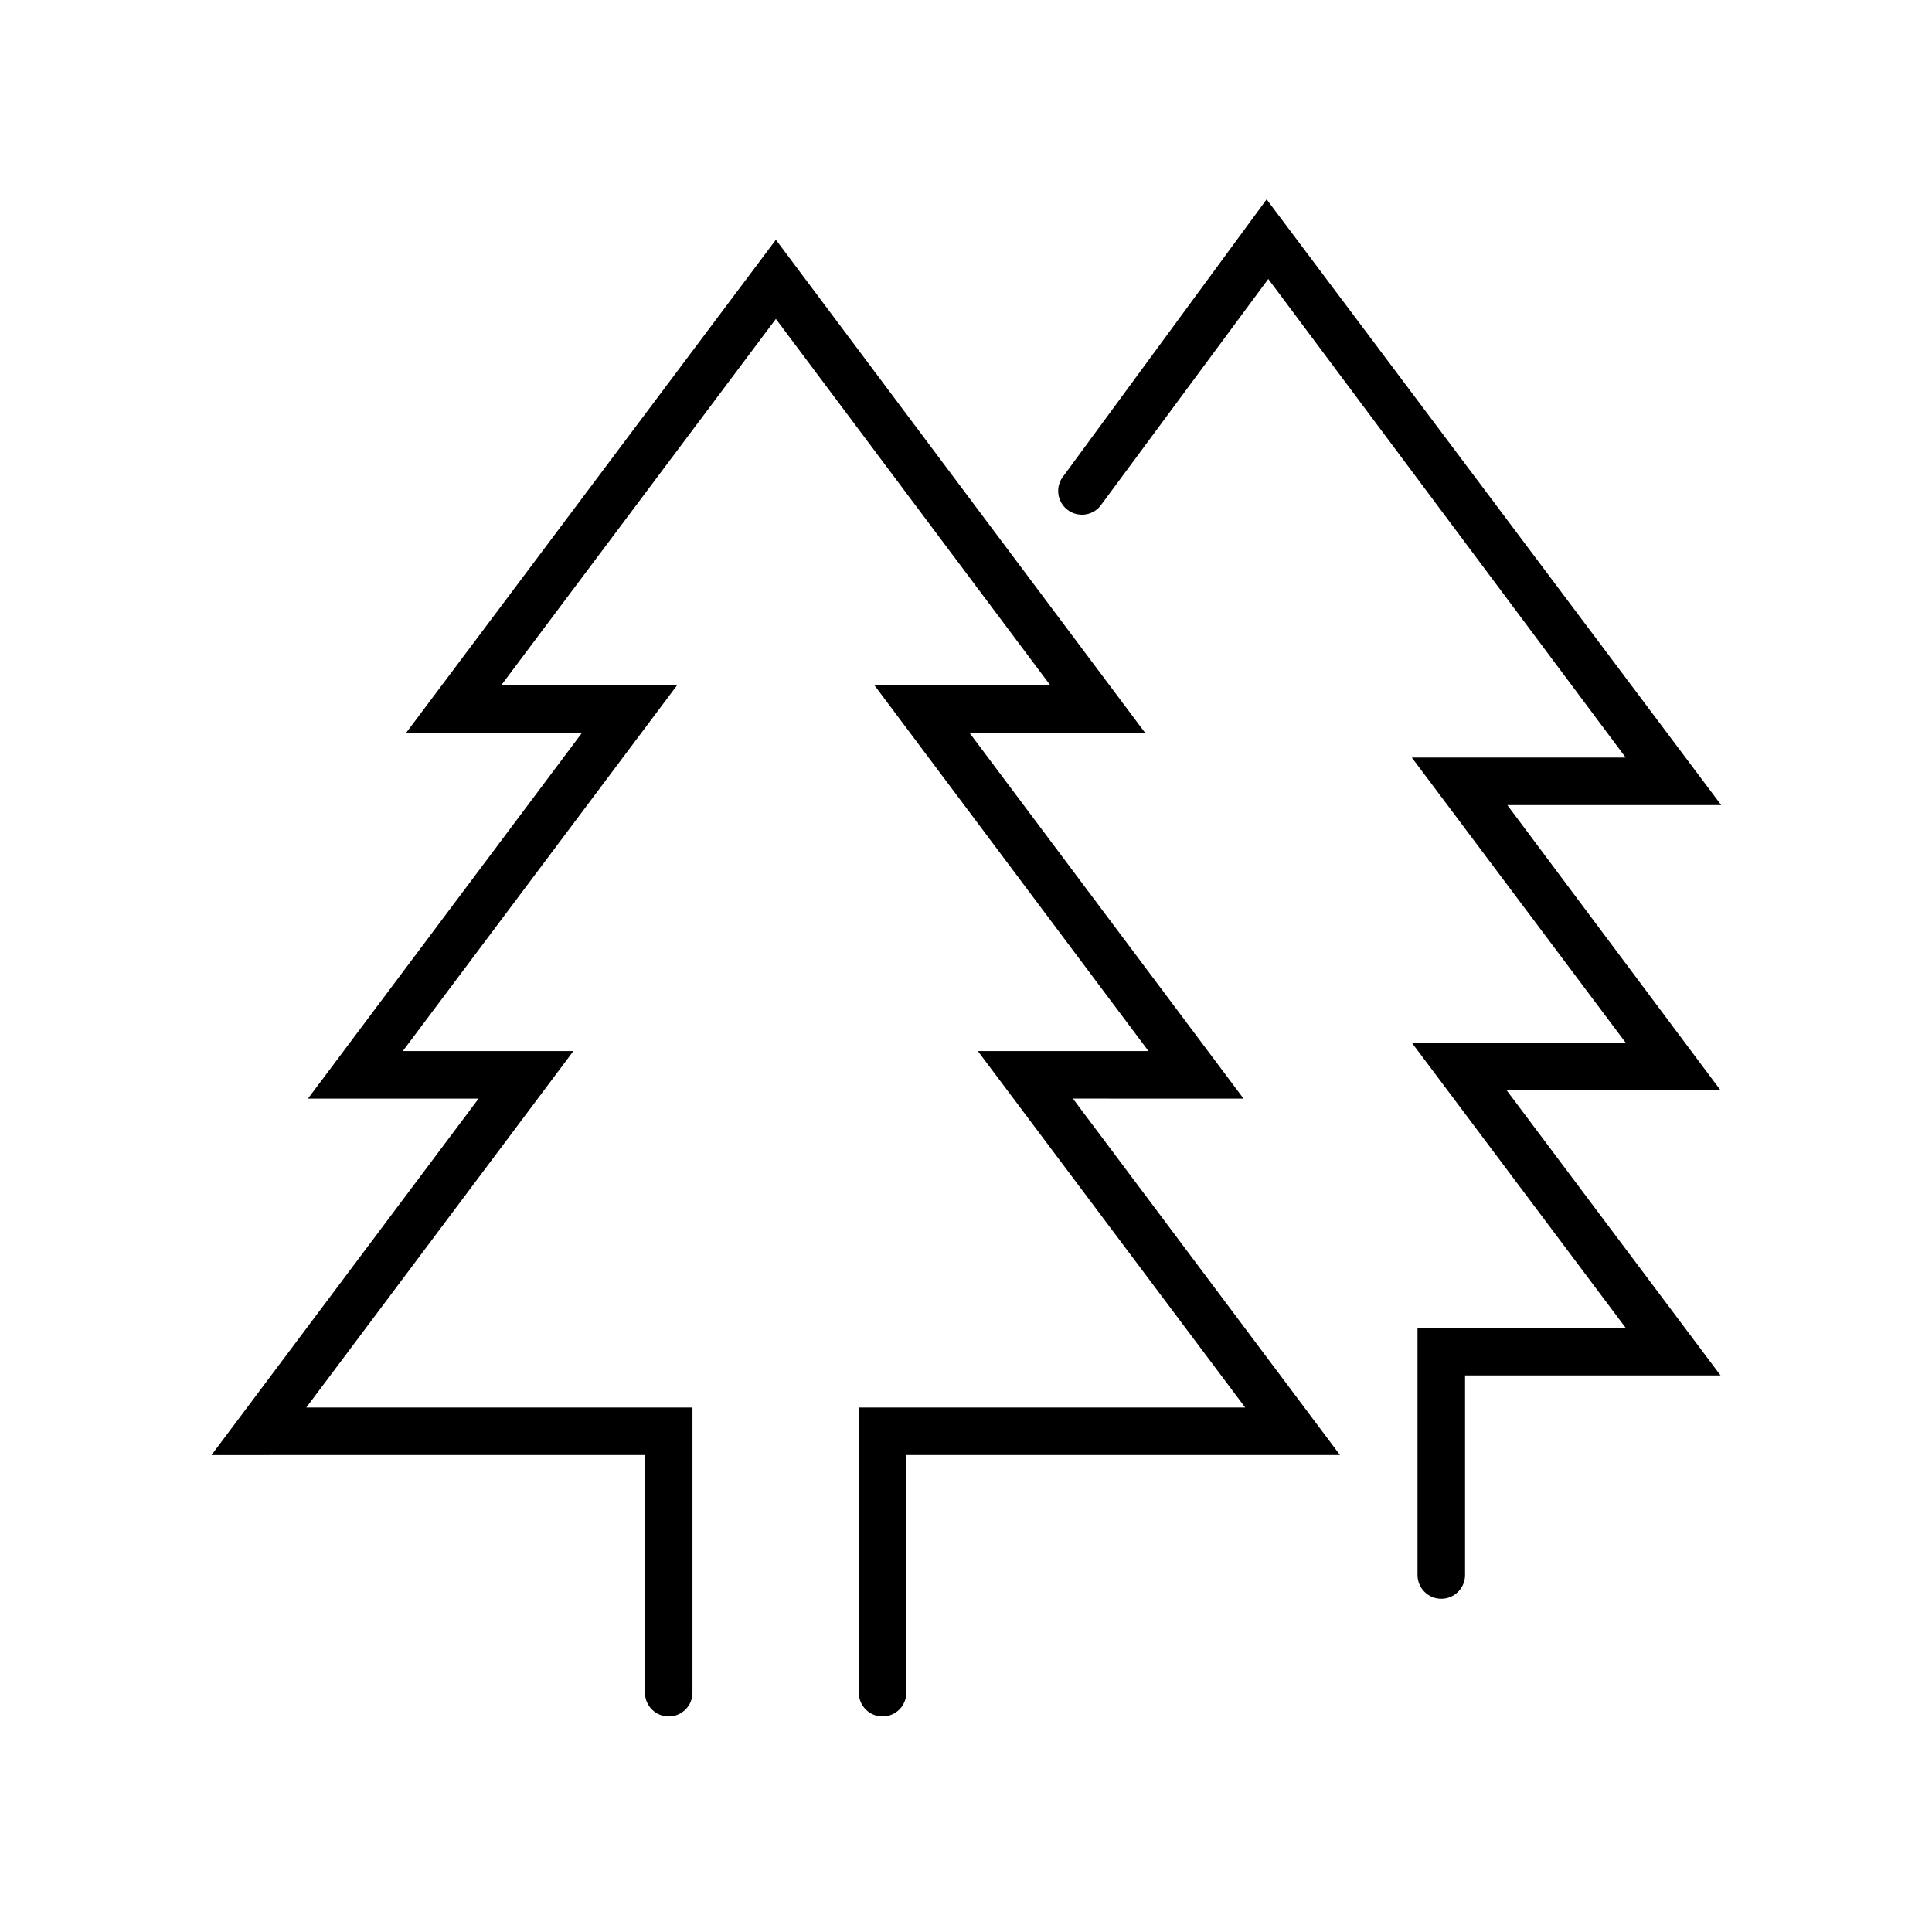
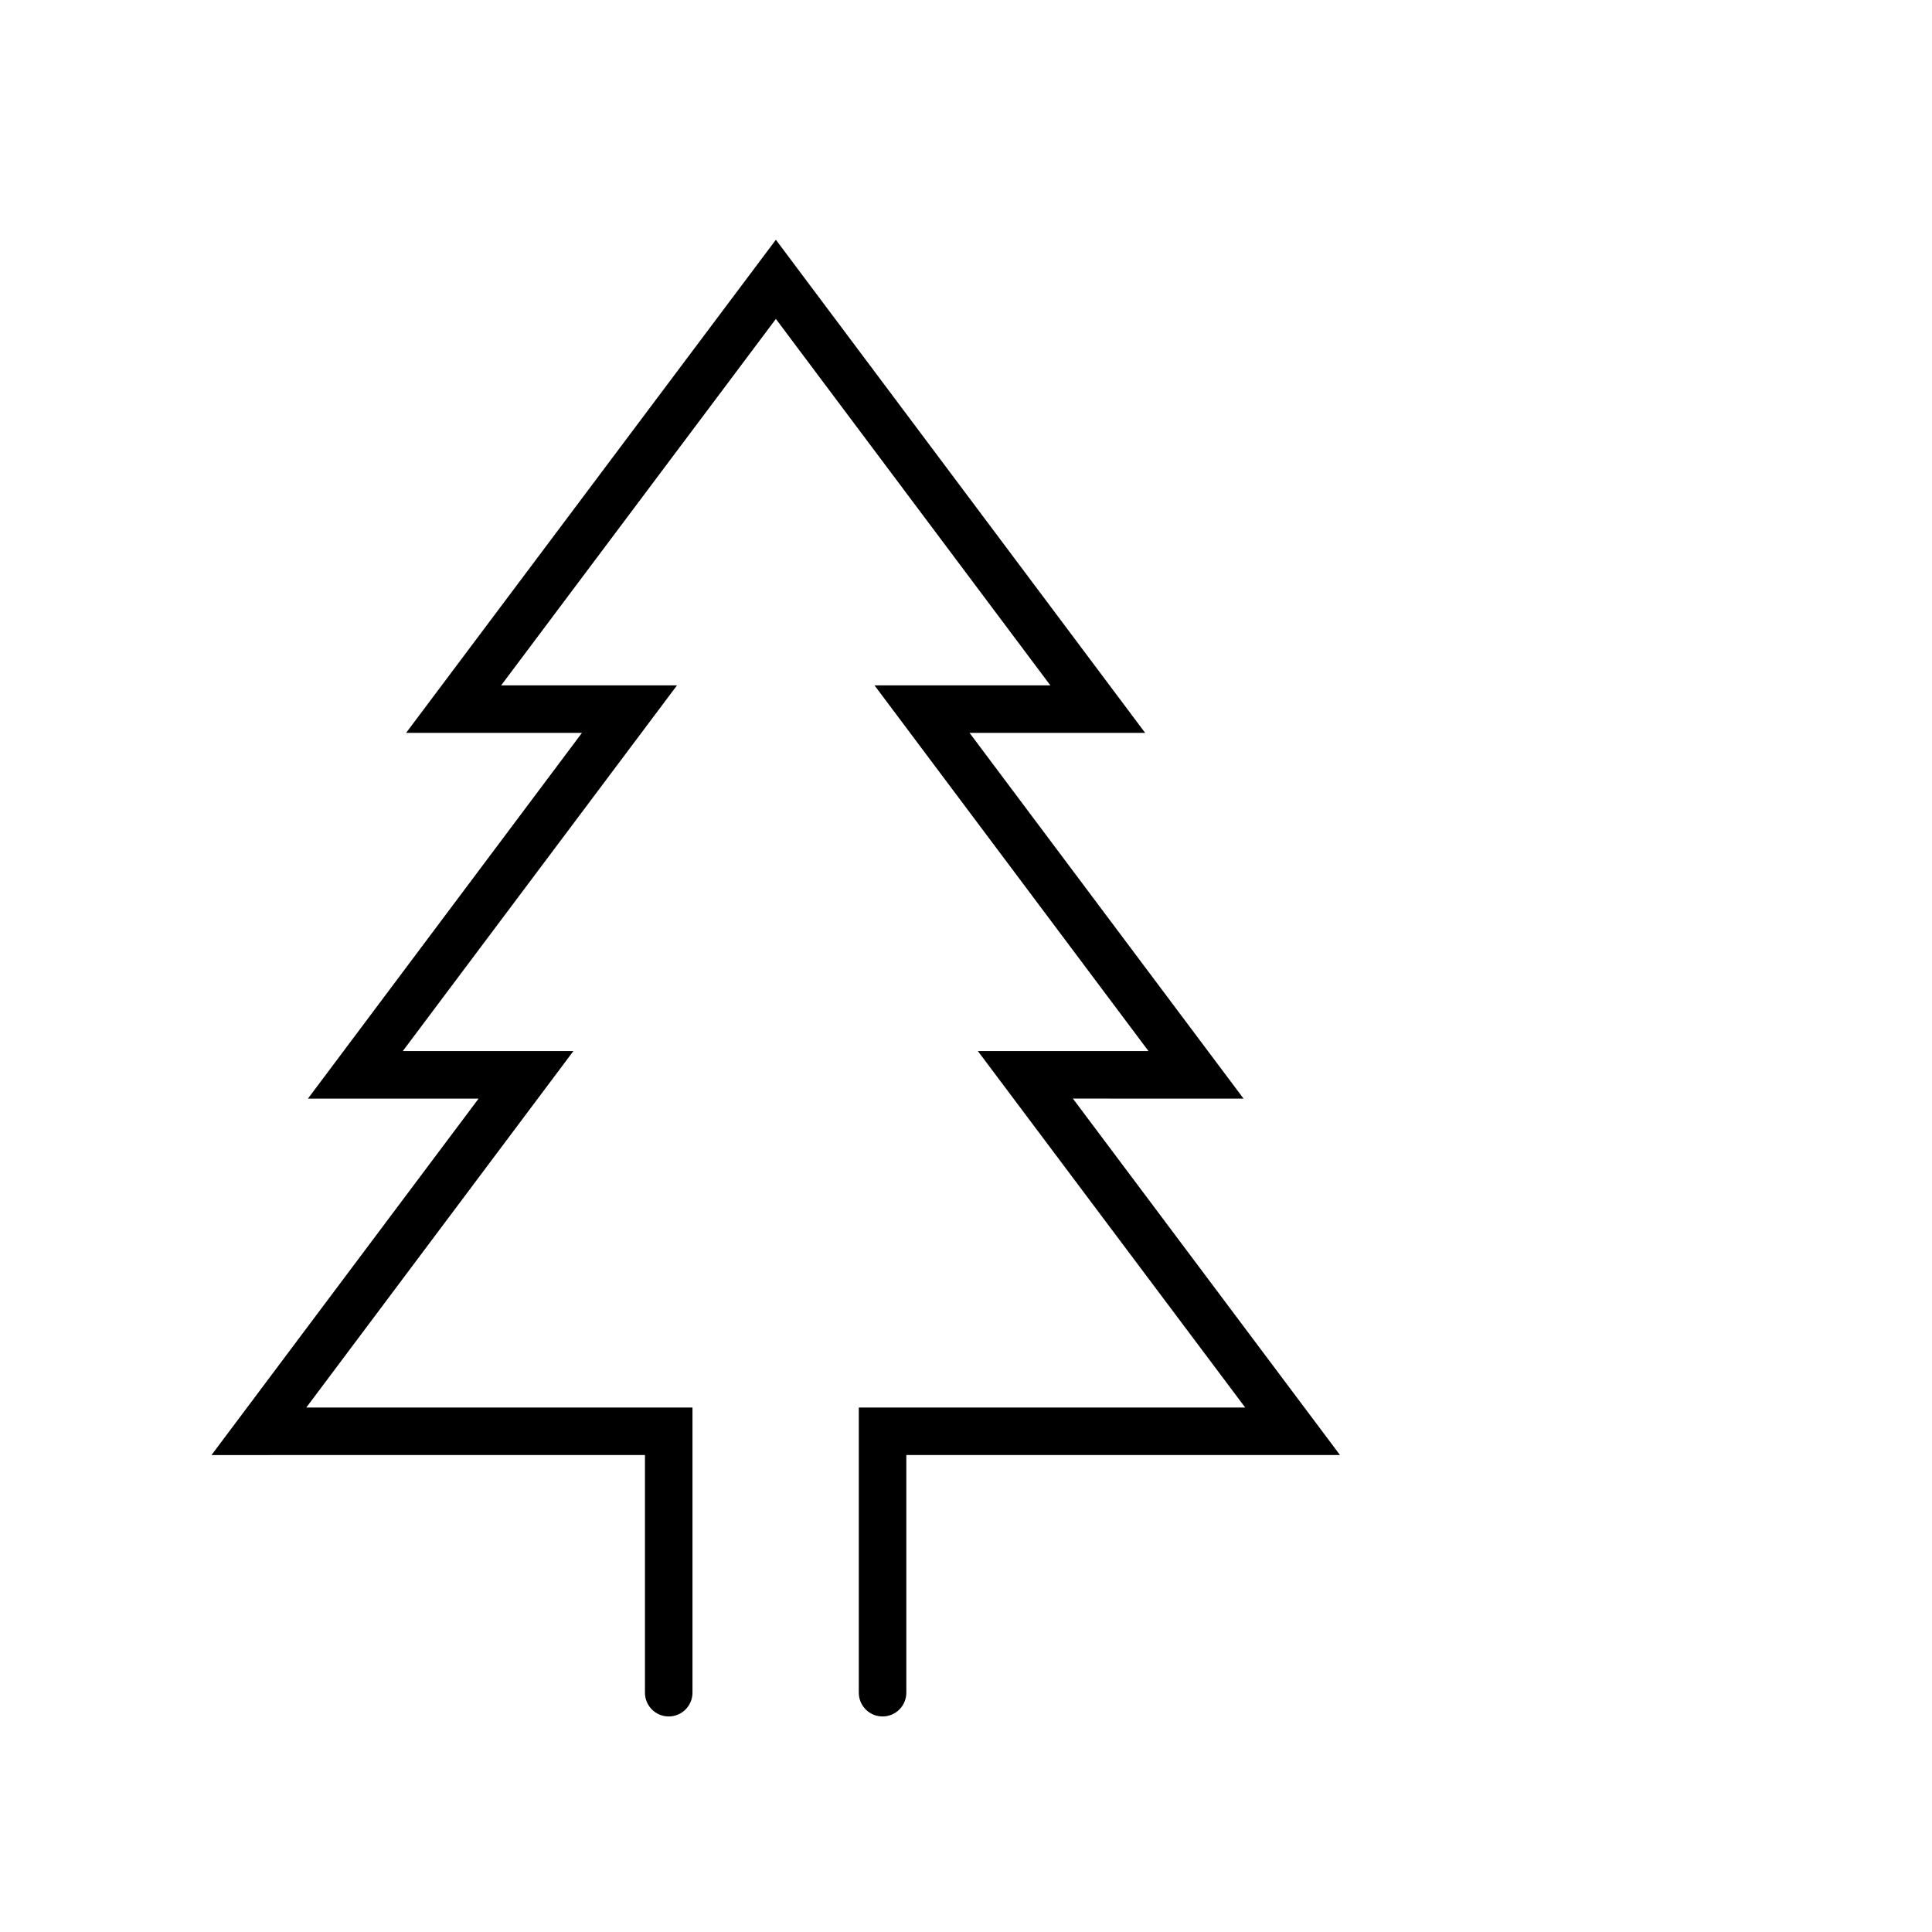
<svg xmlns="http://www.w3.org/2000/svg" fill="#000000" width="800px" height="800px" version="1.1" viewBox="144 144 512 512">
  <g>
-     <path d="m543.46 357.36h56.68l-120.47-160.53-53.781 73.242c-1.113 1.336-1.625 3.07-1.414 4.797s1.125 3.289 2.527 4.316 3.168 1.43 4.875 1.109c1.711-0.316 3.211-1.328 4.148-2.789l44.082-59.574 94.719 126.83h-56.68l56.68 75.57h-56.68l56.68 75.57h-55.168v65.496c0 3.477 2.82 6.297 6.297 6.297 3.481 0 6.301-2.82 6.301-6.297v-52.898h67.699l-56.68-75.57h56.68z" />
    <path d="m473.55 435.14-72.613-96.922h46.539l-97.863-130.68-97.992 130.68h46.602l-72.609 96.922h45.219l-70.785 94.465 114.87-0.004v62.977c0 3.481 2.82 6.301 6.297 6.301 3.481 0 6.297-2.82 6.297-6.301v-75.57h-102.34l70.785-94.465h-45.215l72.672-96.918h-46.602l72.801-97.109 72.738 97.109h-46.602l72.609 96.918h-45.215l70.848 94.465h-102.4v75.57c0 3.481 2.816 6.301 6.297 6.301 3.477 0 6.297-2.82 6.297-6.301v-62.977h114.93l-70.785-94.465z" />
  </g>
</svg>